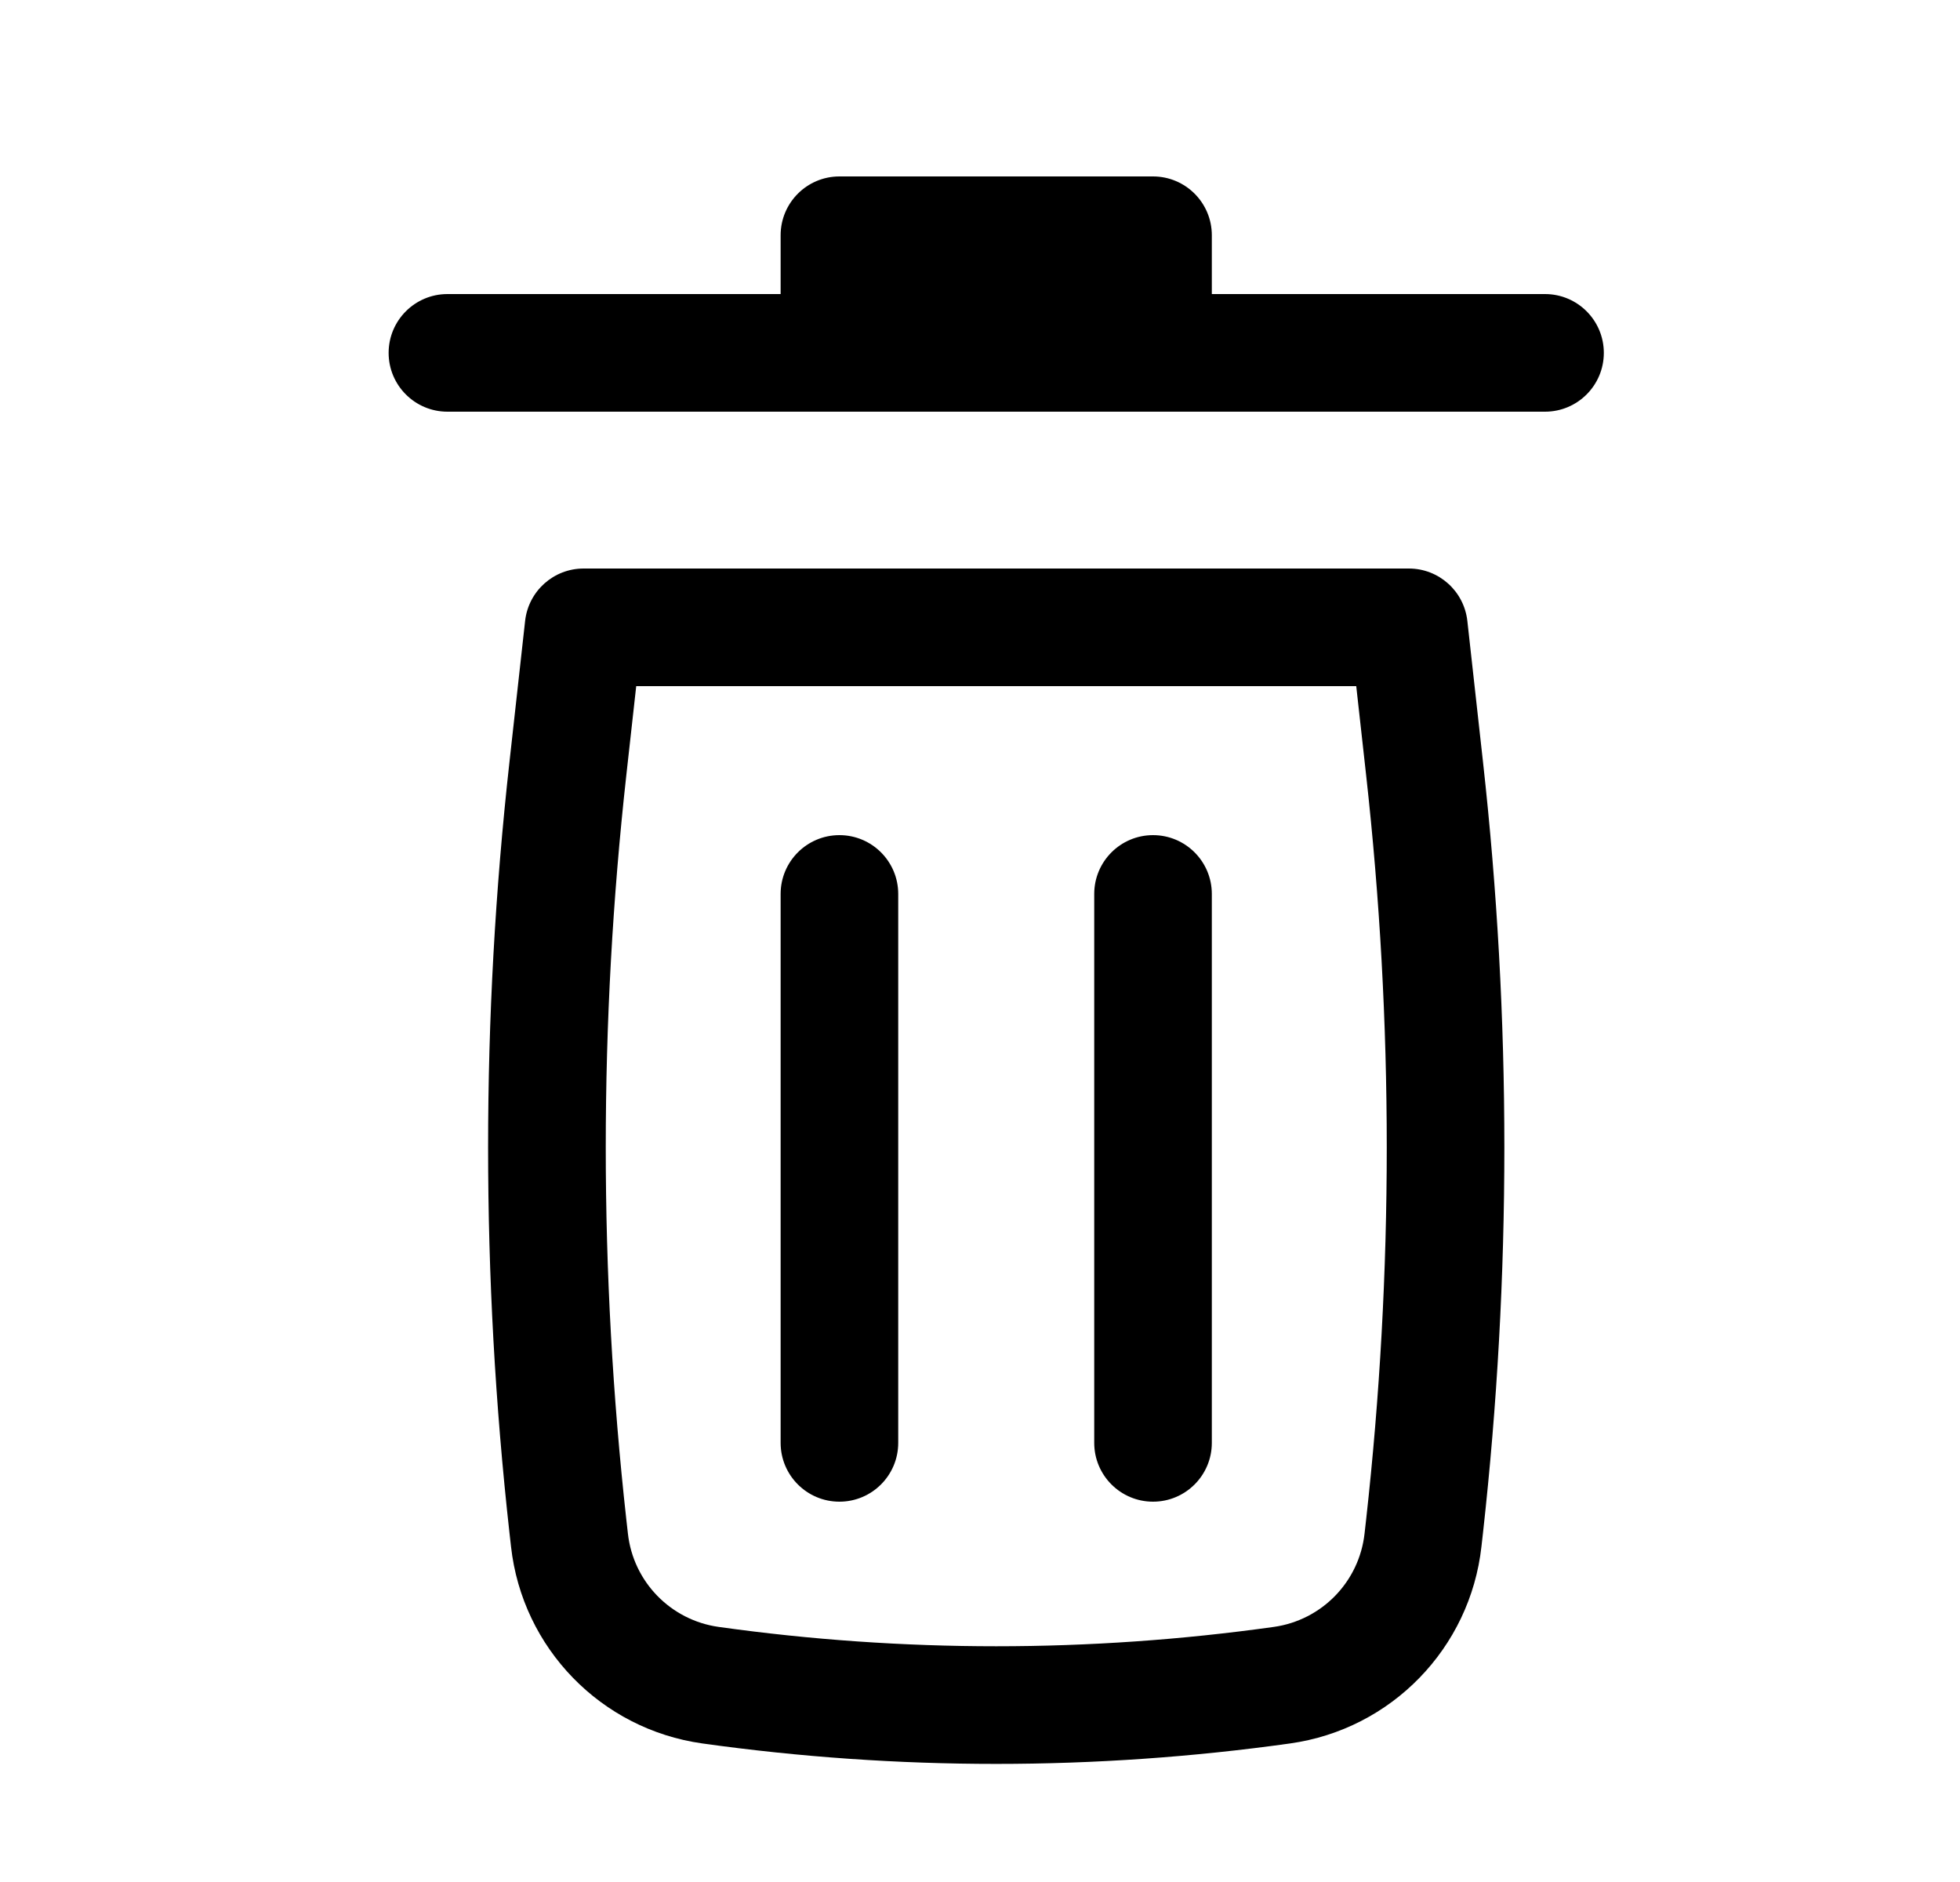
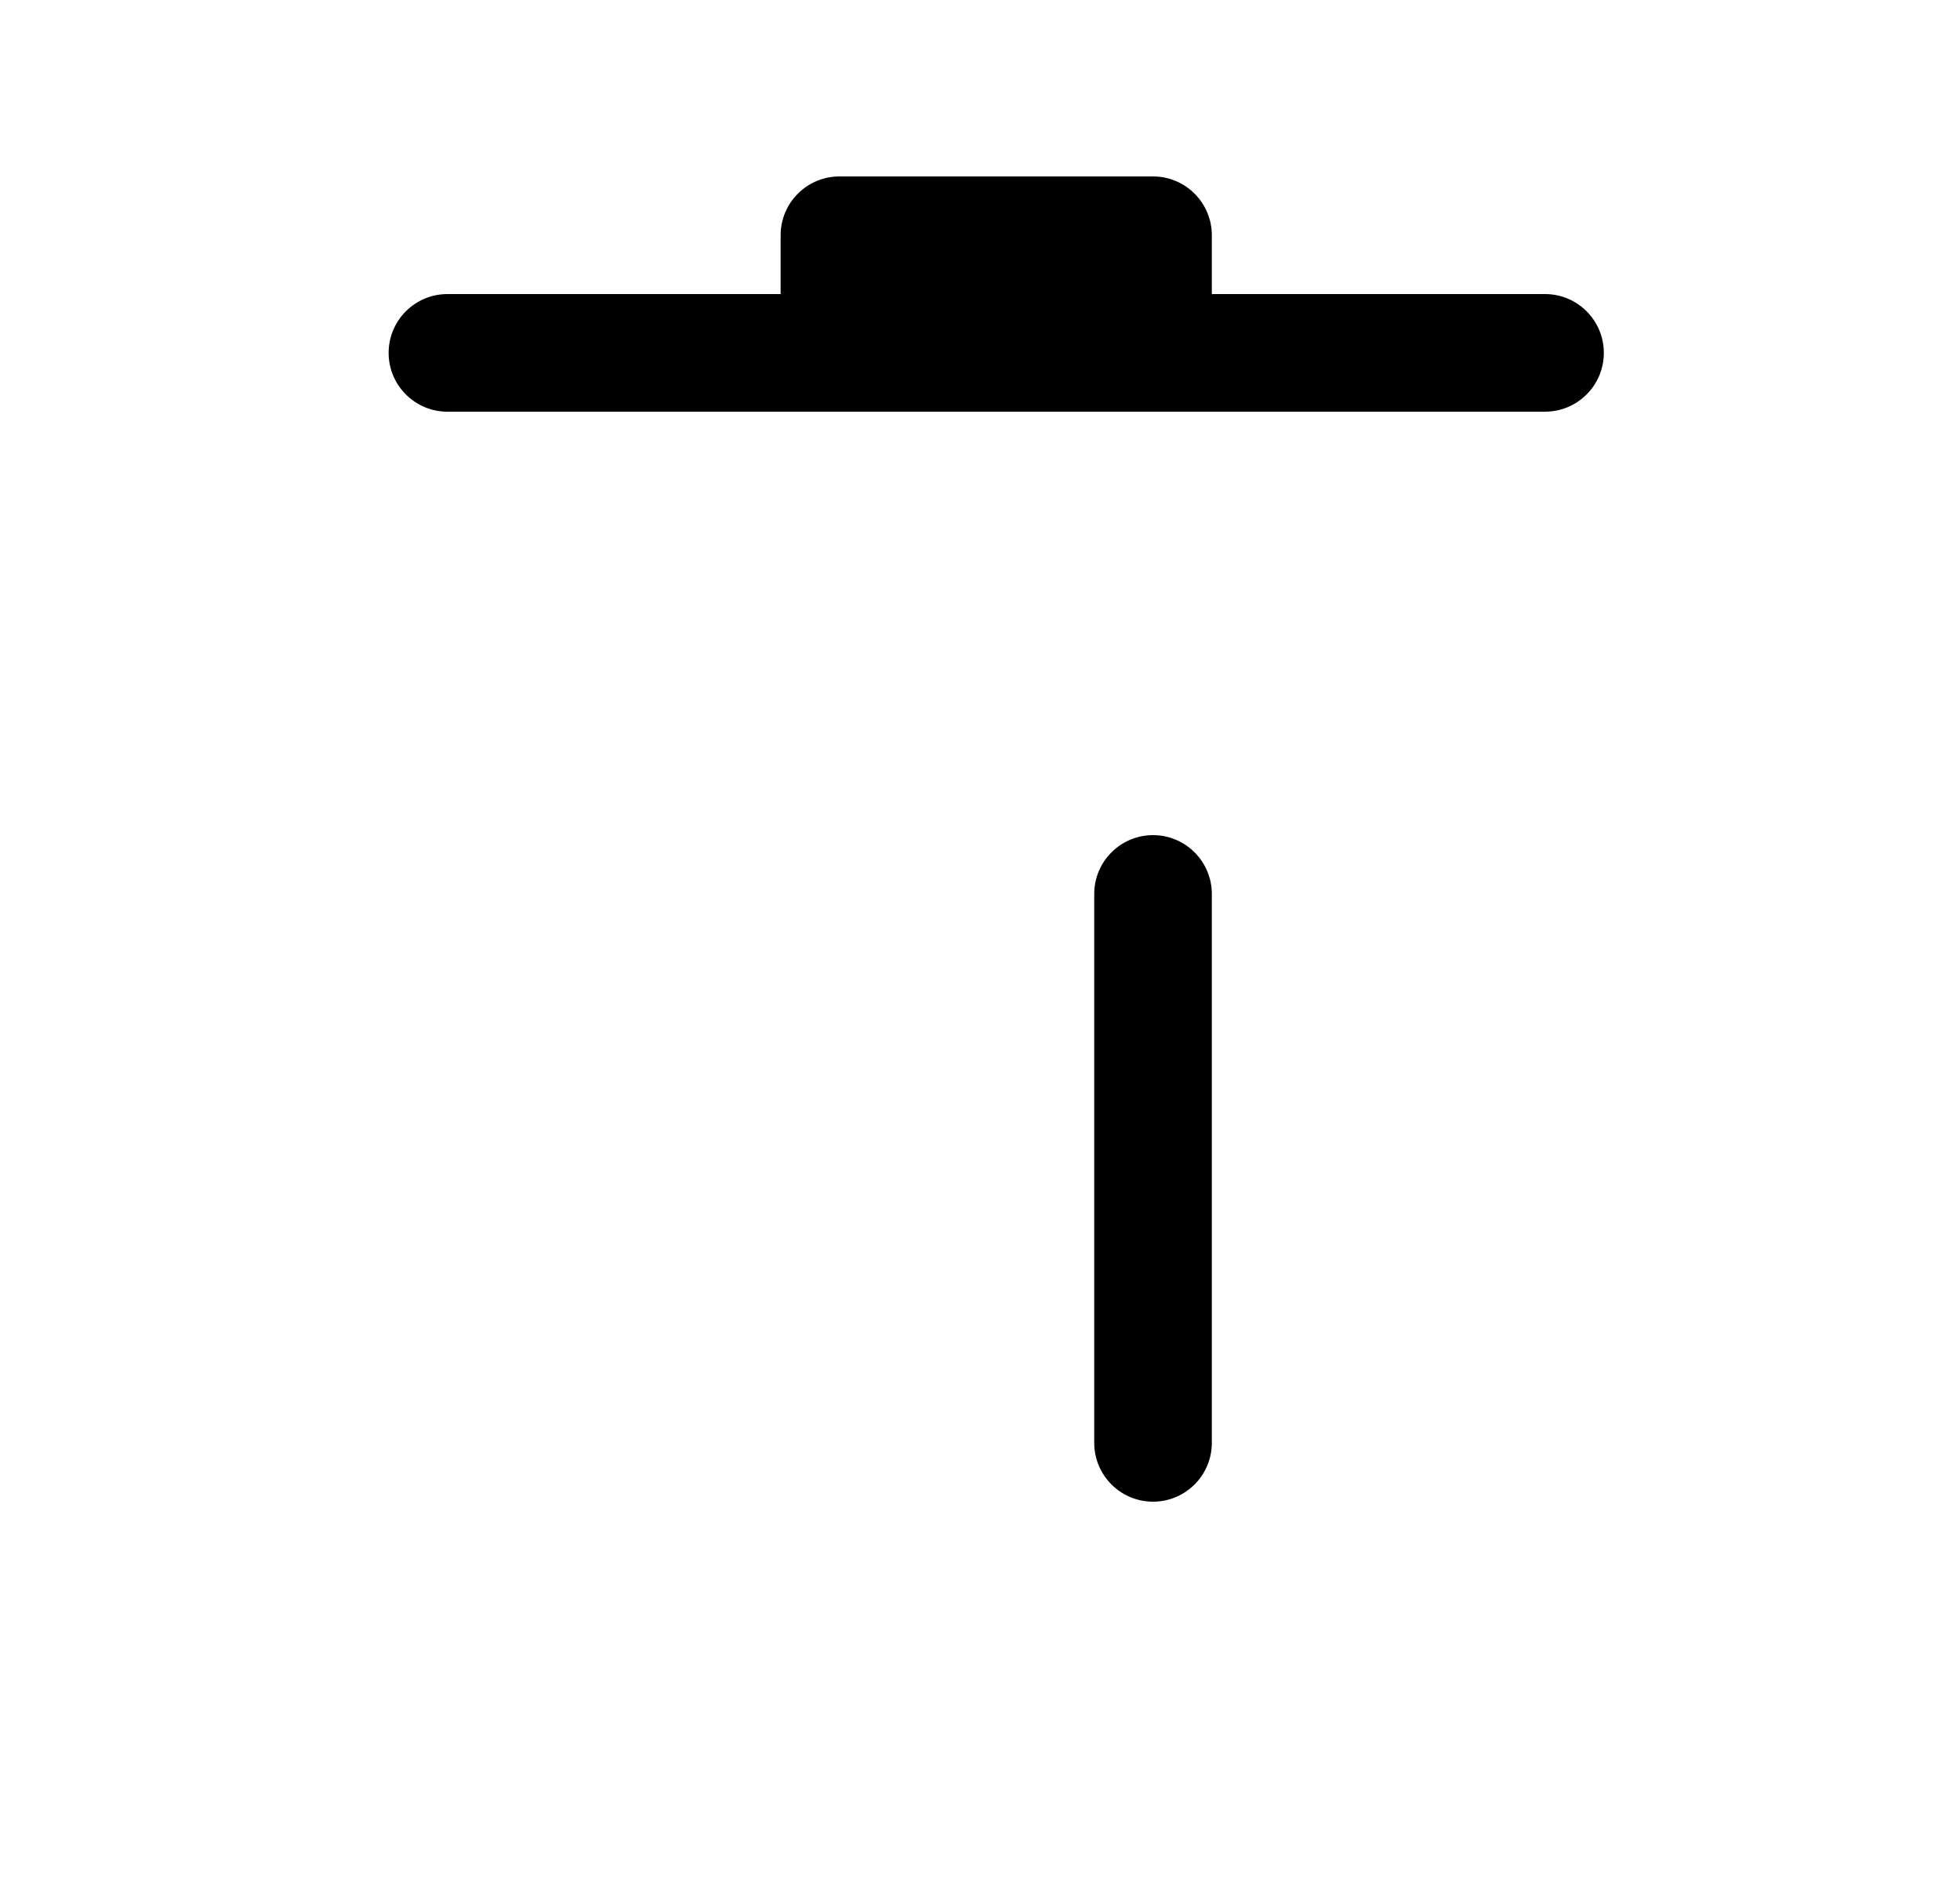
<svg xmlns="http://www.w3.org/2000/svg" width="25" height="24" viewBox="0 0 25 24" fill="none">
  <path d="M10.707 2.25C10.293 2.25 9.957 2.586 9.957 3V3.75H5.707C5.293 3.75 4.957 4.086 4.957 4.5C4.957 4.914 5.293 5.25 5.707 5.25H19.707C20.121 5.25 20.457 4.914 20.457 4.5C20.457 4.086 20.121 3.75 19.707 3.75H15.457V3C15.457 2.586 15.121 2.25 14.707 2.25H10.707Z" fill="black" />
-   <path d="M10.707 10.65C11.121 10.65 11.457 10.986 11.457 11.4L11.457 18.4C11.457 18.814 11.121 19.15 10.707 19.15C10.293 19.15 9.957 18.814 9.957 18.4L9.957 11.4C9.957 10.986 10.293 10.65 10.707 10.65Z" fill="black" />
  <path d="M15.457 11.4C15.457 10.986 15.121 10.65 14.707 10.65C14.293 10.65 13.957 10.986 13.957 11.4V18.4C13.957 18.814 14.293 19.15 14.707 19.15C15.121 19.15 15.457 18.814 15.457 18.4V11.4Z" fill="black" />
-   <path fill-rule="evenodd" clip-rule="evenodd" d="M6.698 7.917C6.741 7.537 7.062 7.25 7.444 7.25H17.97C18.352 7.25 18.673 7.537 18.716 7.917L18.916 9.719C19.279 12.984 19.279 16.279 18.916 19.545L18.896 19.722C18.752 21.018 17.747 22.052 16.456 22.233C13.969 22.581 11.445 22.581 8.958 22.233C7.667 22.052 6.662 21.018 6.518 19.722L6.498 19.545C6.135 16.279 6.135 12.984 6.498 9.719L6.698 7.917ZM8.115 8.75L7.989 9.884C7.639 13.039 7.639 16.224 7.989 19.379L8.009 19.556C8.077 20.171 8.554 20.661 9.166 20.747C11.515 21.076 13.899 21.076 16.248 20.747C16.86 20.661 17.337 20.171 17.405 19.556L17.425 19.379C17.776 16.224 17.776 13.039 17.425 9.884L17.299 8.75H8.115Z" fill="black" />
</svg>